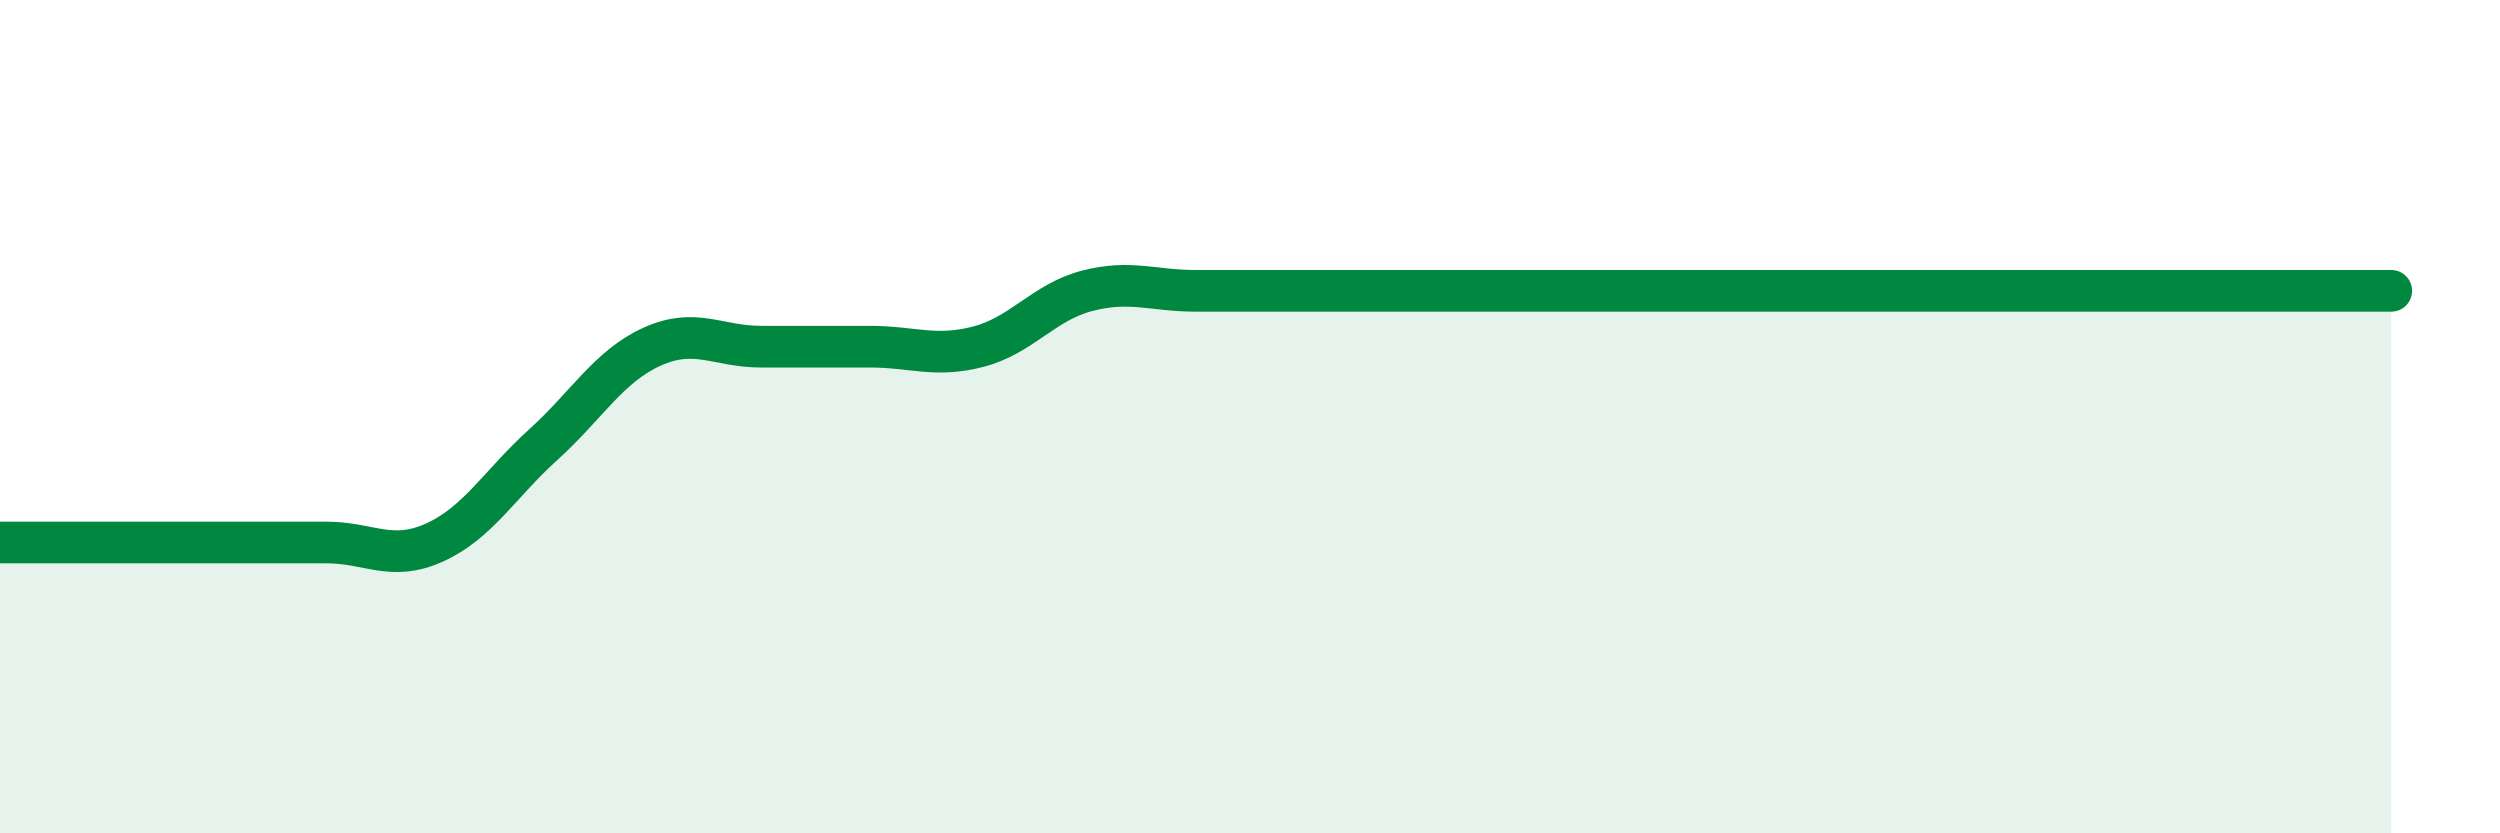
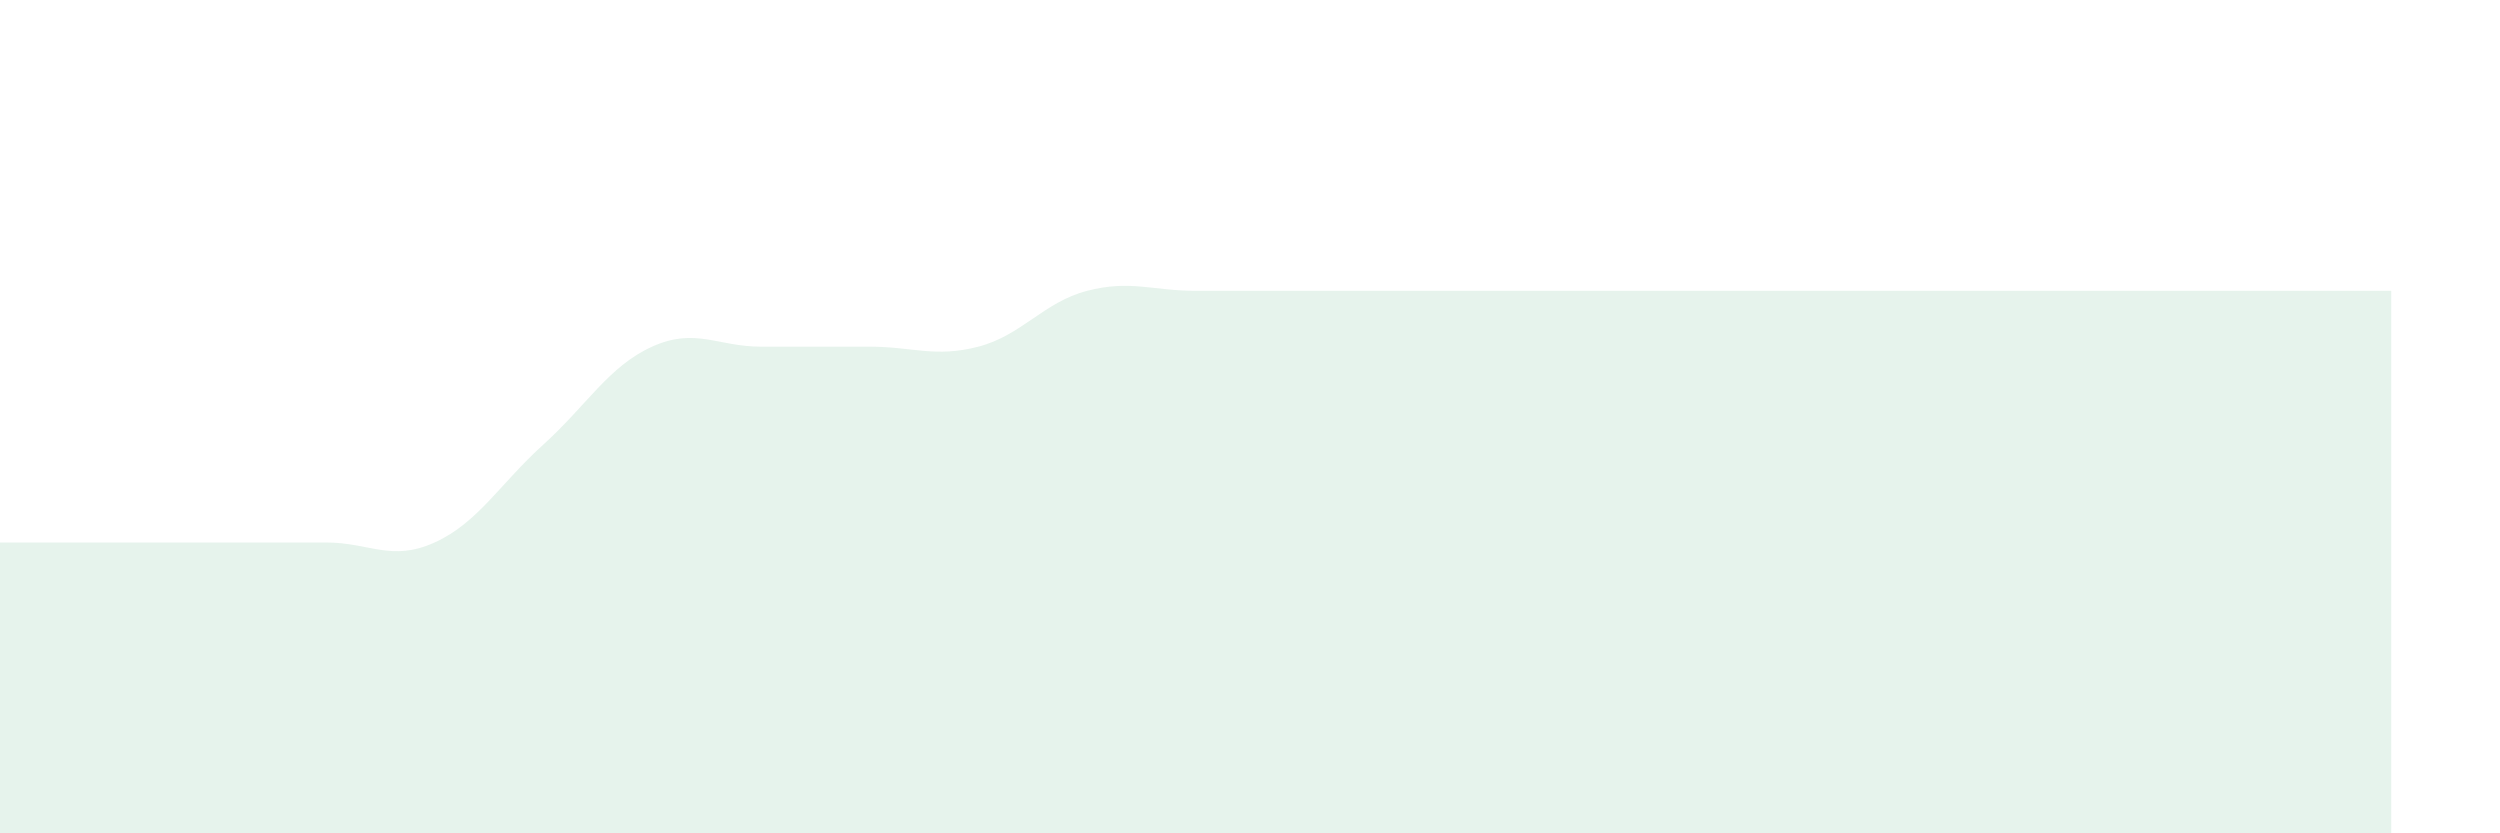
<svg xmlns="http://www.w3.org/2000/svg" width="60" height="20" viewBox="0 0 60 20">
  <path d="M 0,13.02 C 0.52,13.02 1.57,13.02 2.61,13.02 C 3.65,13.02 4.18,13.02 5.22,13.02 C 6.26,13.02 6.79,13.02 7.83,13.02 C 8.87,13.02 9.39,13.49 10.43,13.02 C 11.47,12.55 12,11.61 13.04,10.67 C 14.08,9.73 14.61,8.79 15.65,8.32 C 16.69,7.85 17.22,8.32 18.26,8.32 C 19.3,8.32 19.83,8.32 20.87,8.32 C 21.91,8.32 22.44,8.59 23.48,8.32 C 24.52,8.05 25.05,7.25 26.09,6.98 C 27.13,6.71 27.66,6.98 28.7,6.98 C 29.74,6.98 30.26,6.98 31.3,6.98 C 32.34,6.98 32.87,6.98 33.91,6.98 C 34.95,6.98 35.48,6.98 36.52,6.98 C 37.56,6.98 38.09,6.98 39.13,6.98 C 40.17,6.98 40.7,6.98 41.74,6.98 C 42.78,6.98 43.31,6.98 44.35,6.98 C 45.39,6.98 45.92,6.98 46.96,6.98 C 48,6.98 48.53,6.98 49.57,6.98 C 50.61,6.98 51.13,6.98 52.17,6.98 C 53.21,6.98 53.74,6.98 54.78,6.98 C 55.82,6.98 56.87,6.98 57.39,6.98L57.39 20L0 20Z" fill="#008740" opacity="0.1" stroke-linecap="round" stroke-linejoin="round" />
-   <path d="M 0,13.02 C 0.52,13.02 1.57,13.02 2.61,13.02 C 3.65,13.02 4.18,13.02 5.22,13.02 C 6.26,13.02 6.79,13.02 7.83,13.02 C 8.87,13.02 9.39,13.49 10.43,13.02 C 11.47,12.55 12,11.61 13.04,10.67 C 14.08,9.73 14.61,8.79 15.65,8.32 C 16.69,7.85 17.22,8.32 18.26,8.32 C 19.3,8.32 19.83,8.32 20.87,8.32 C 21.91,8.32 22.44,8.59 23.48,8.32 C 24.52,8.05 25.05,7.25 26.09,6.98 C 27.13,6.71 27.66,6.98 28.7,6.98 C 29.74,6.98 30.26,6.98 31.3,6.98 C 32.34,6.98 32.87,6.98 33.91,6.98 C 34.95,6.98 35.48,6.98 36.52,6.98 C 37.56,6.98 38.09,6.98 39.13,6.98 C 40.17,6.98 40.7,6.98 41.74,6.98 C 42.78,6.98 43.31,6.98 44.35,6.98 C 45.39,6.98 45.92,6.98 46.96,6.98 C 48,6.98 48.53,6.98 49.57,6.98 C 50.61,6.98 51.13,6.98 52.17,6.98 C 53.21,6.98 53.74,6.98 54.78,6.98 C 55.82,6.98 56.87,6.98 57.39,6.98" stroke="#008740" stroke-width="1" fill="none" stroke-linecap="round" stroke-linejoin="round" />
</svg>